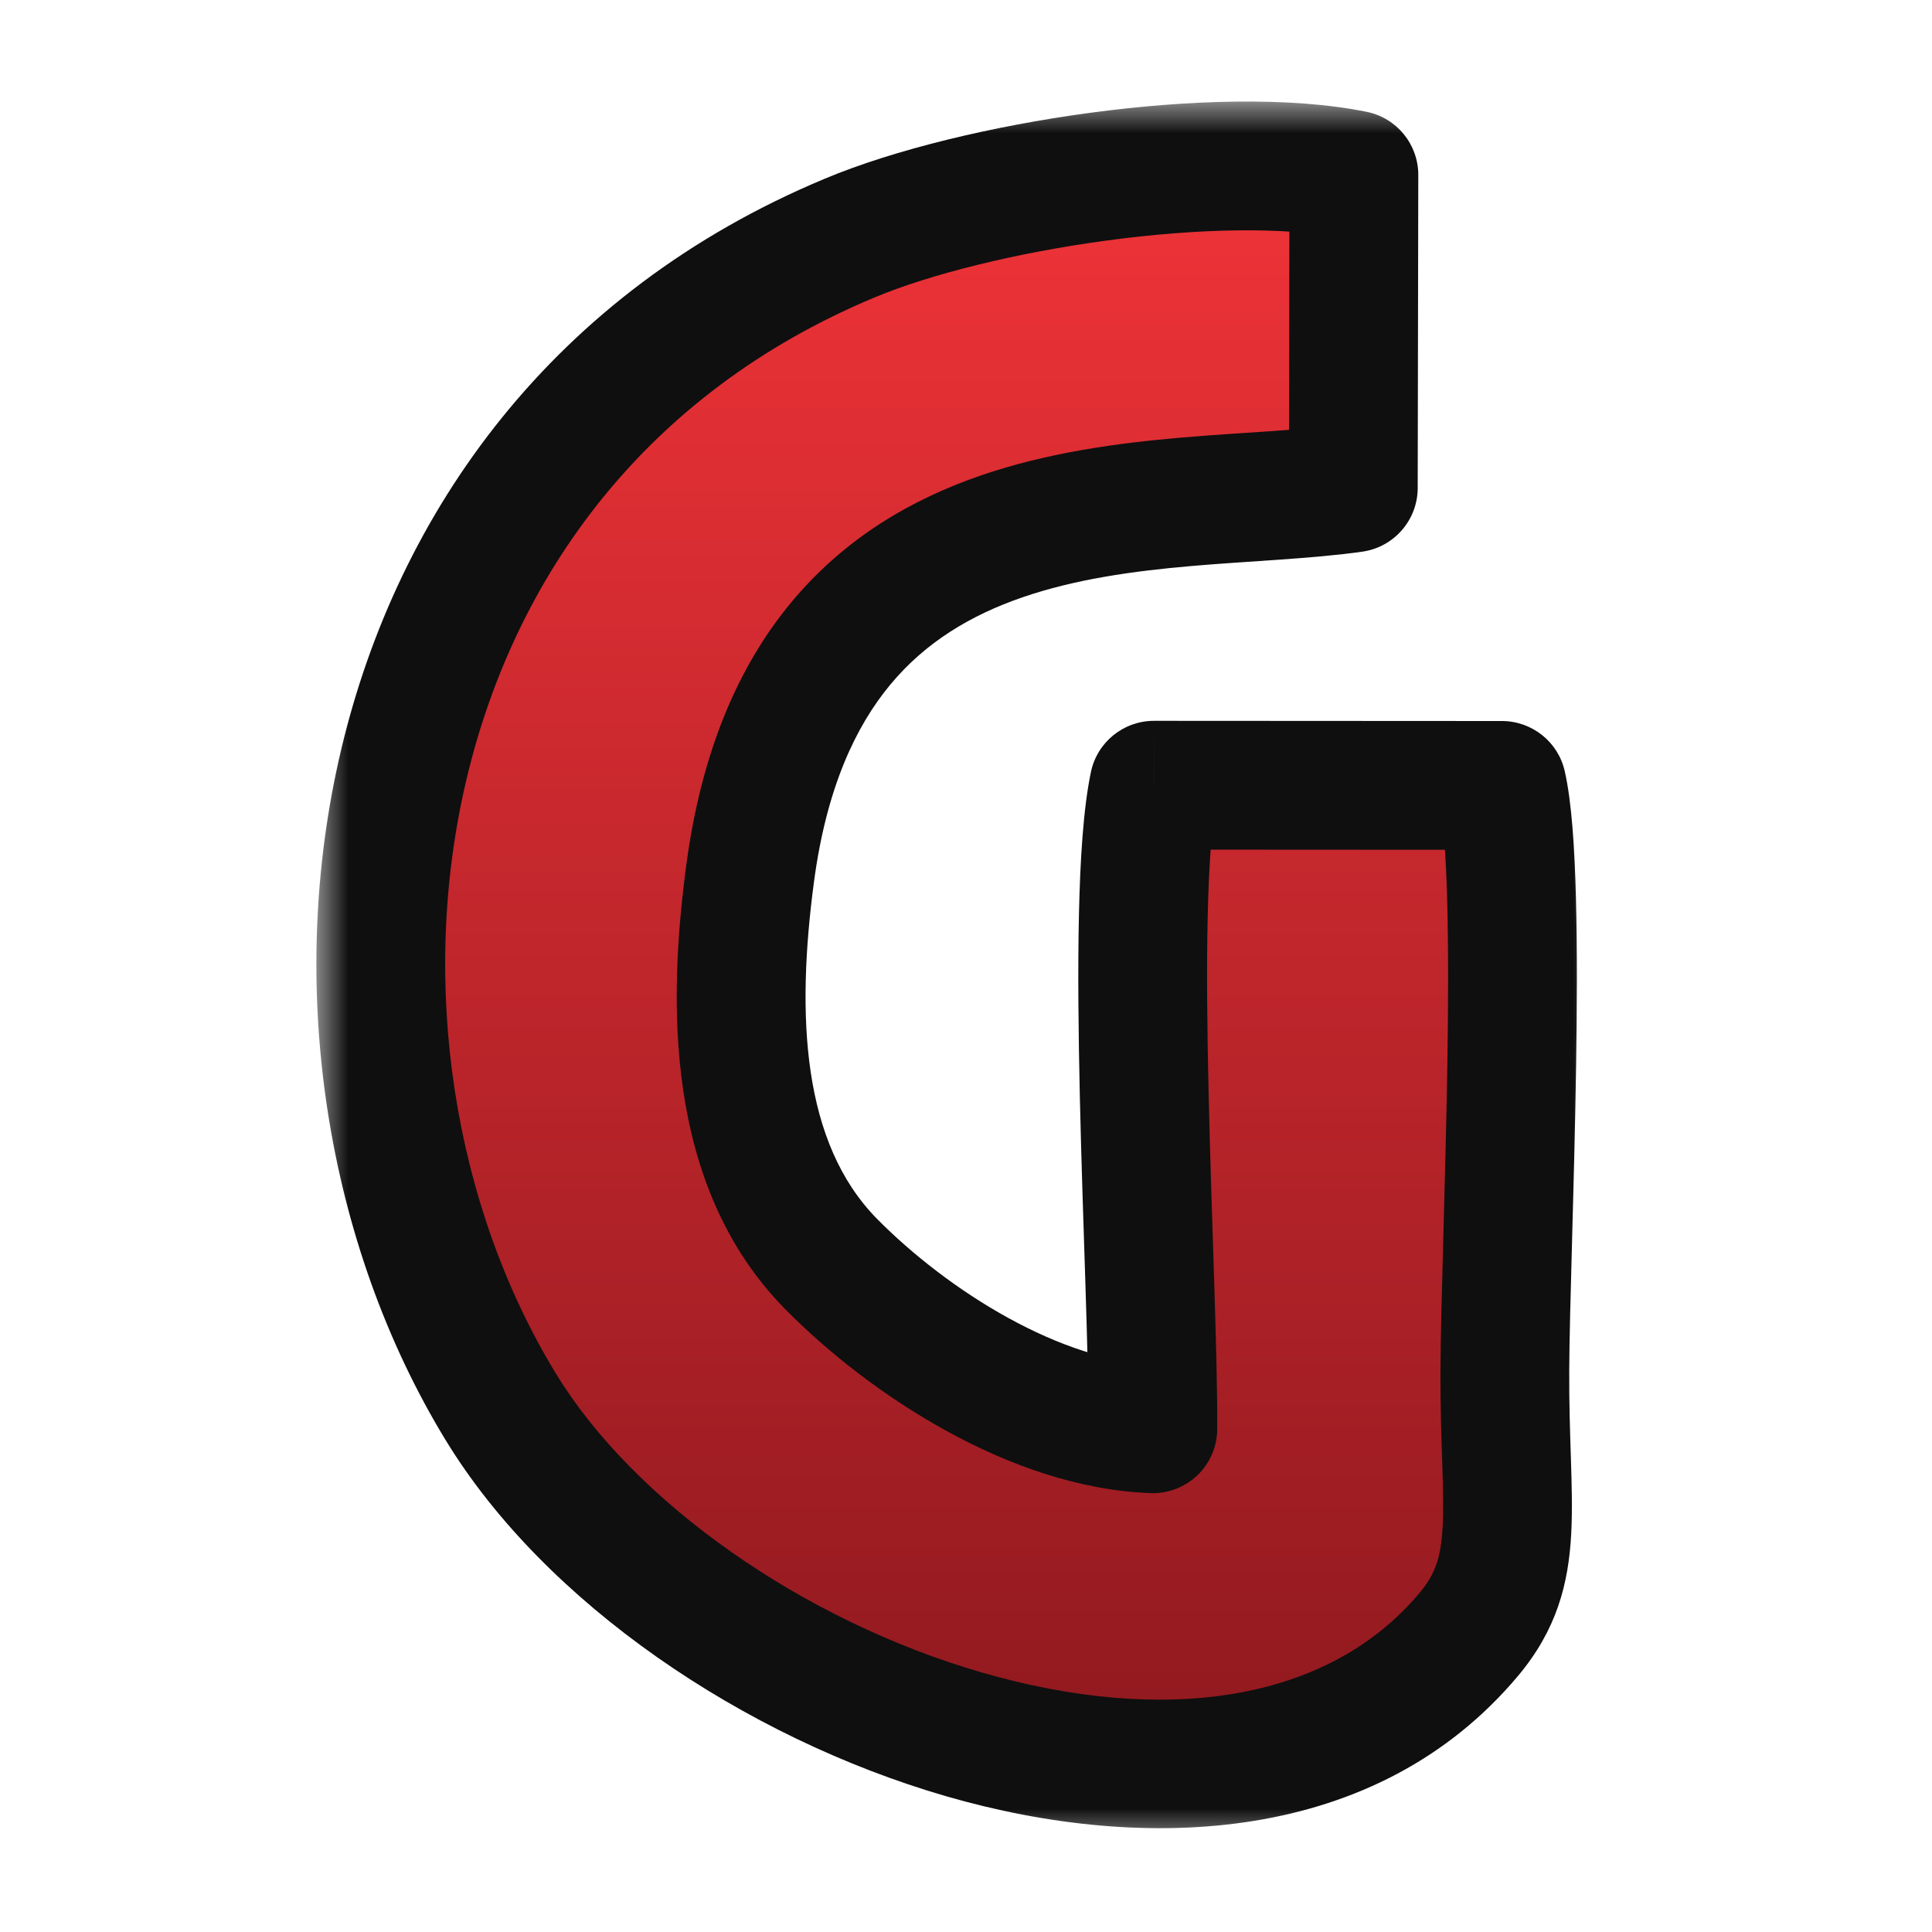
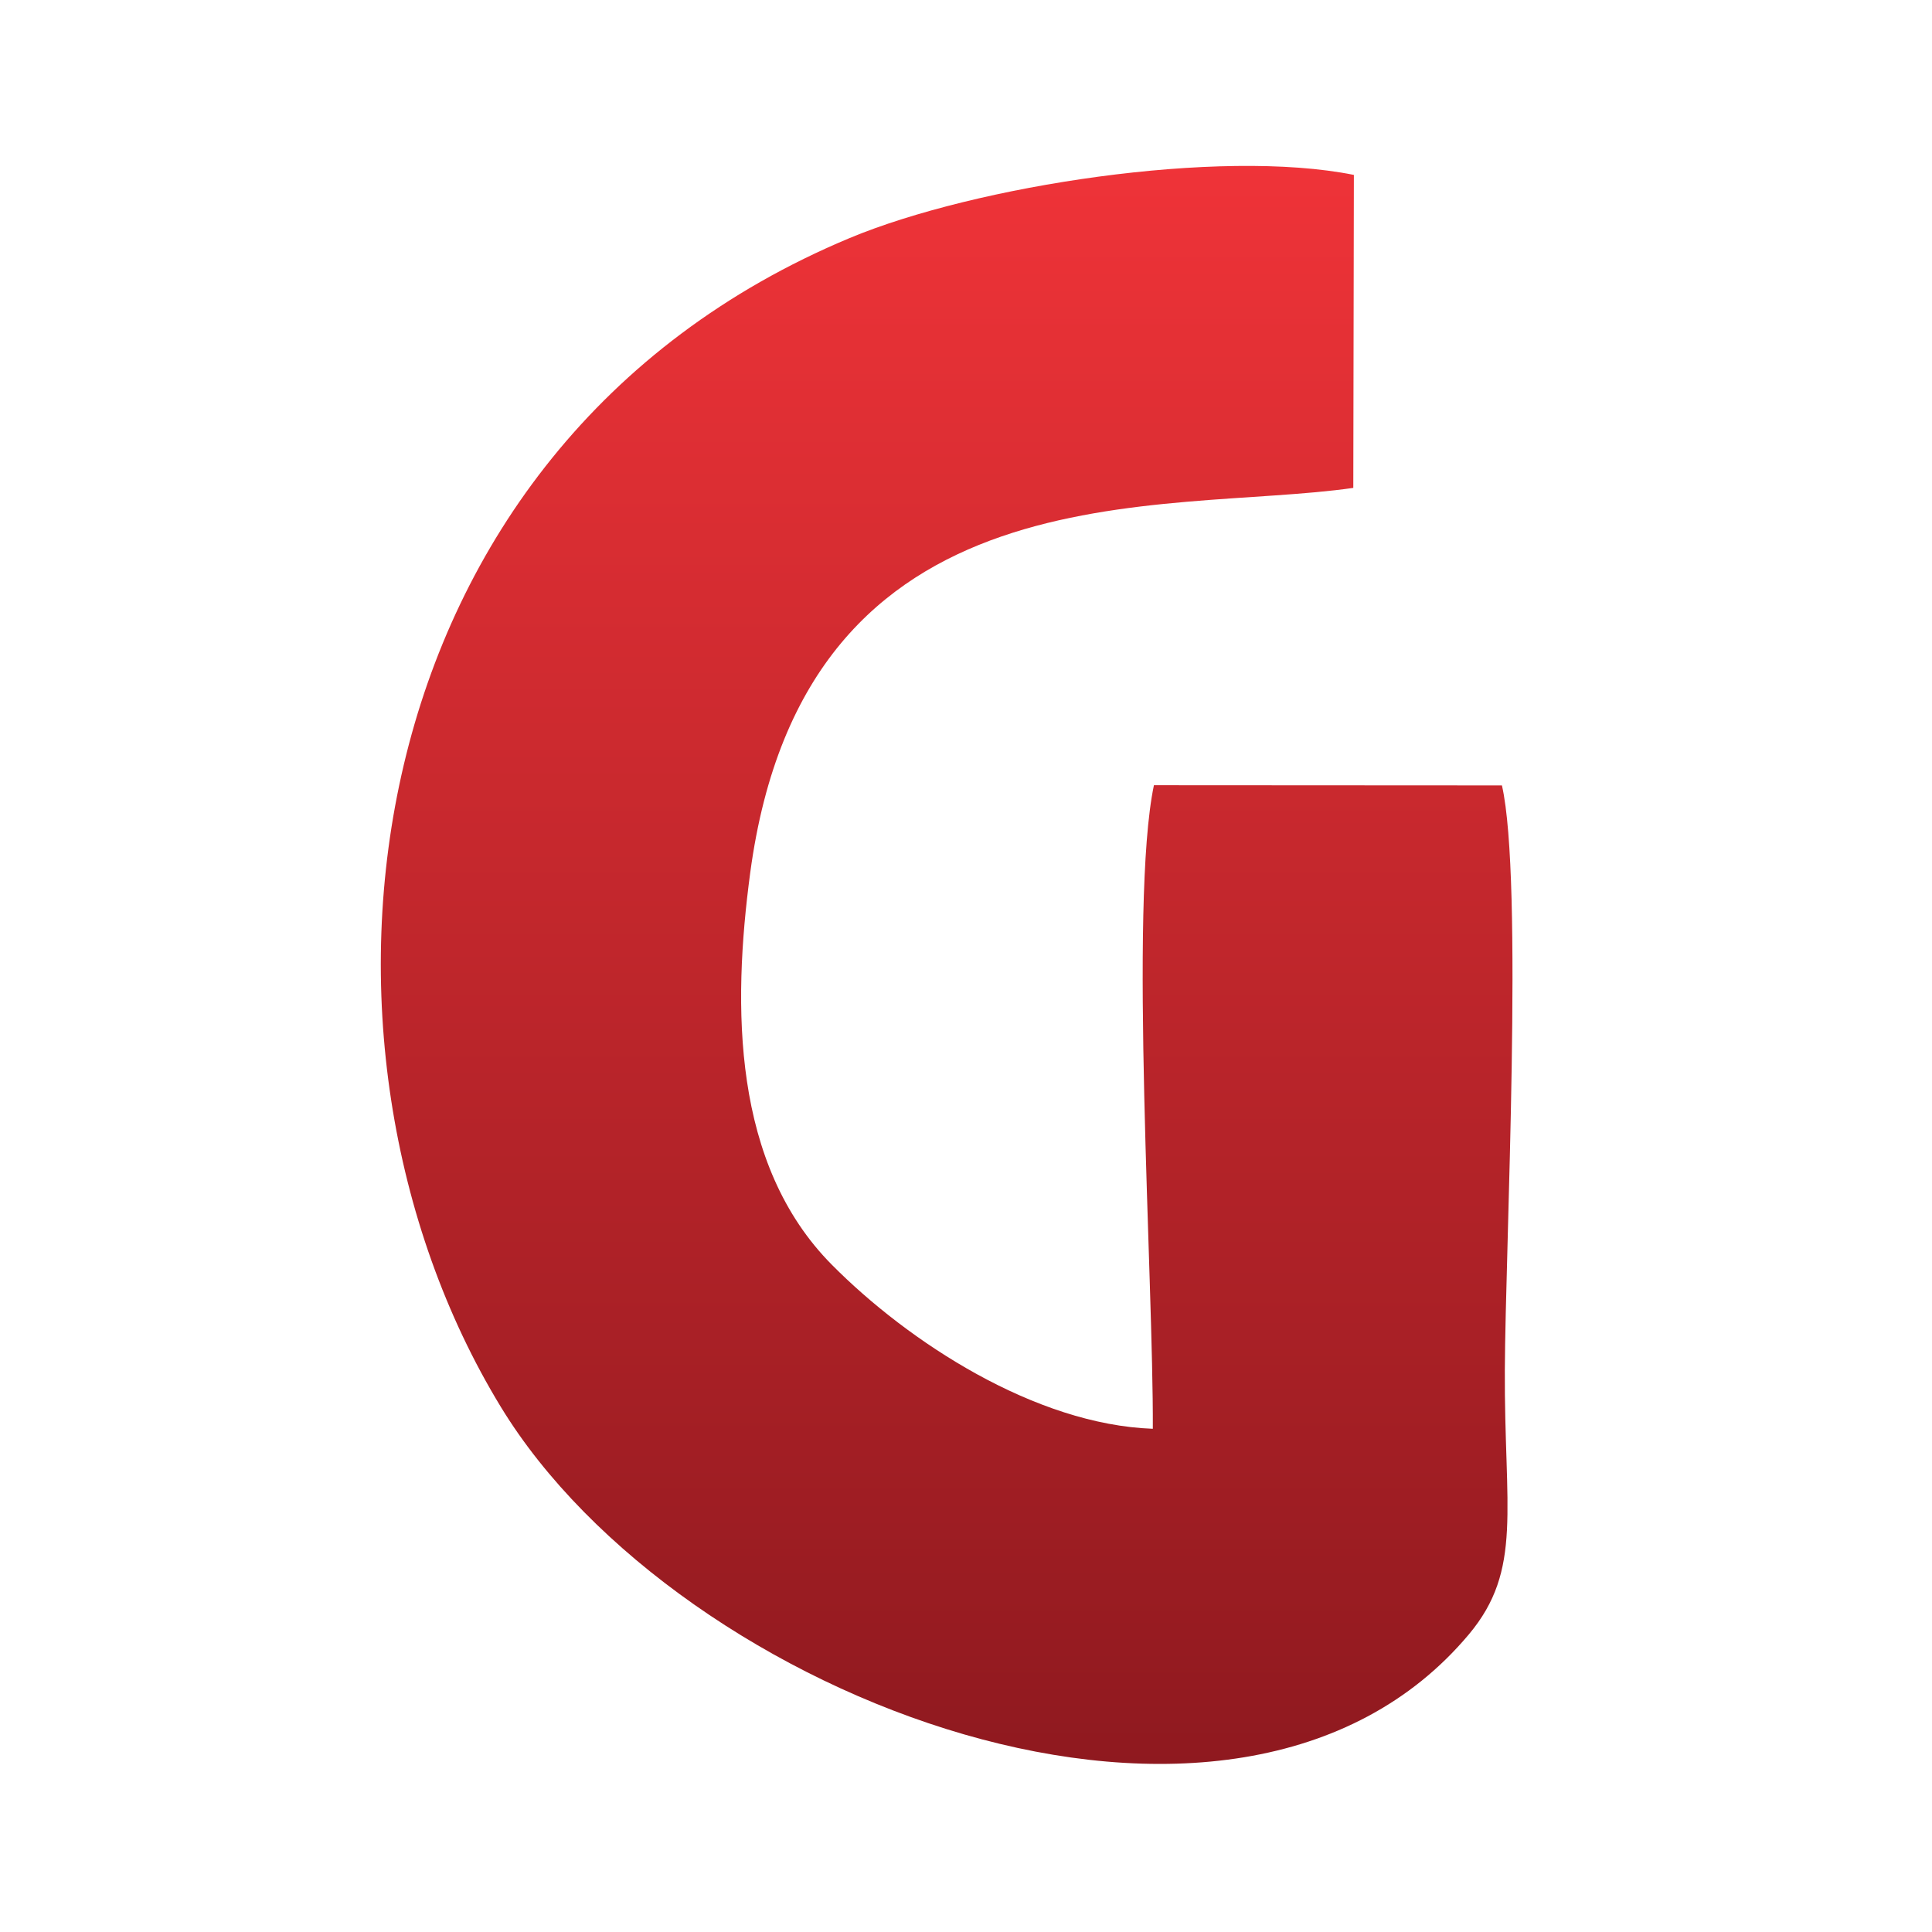
<svg xmlns="http://www.w3.org/2000/svg" width="30" height="30" viewBox="0 0 30 30" fill="none">
  <mask id="path-1-outside-1_10305_5924" maskUnits="userSpaceOnUse" x="4.913" y="1.576" width="20" height="27" fill="black">
-     <rect fill="white" x="4.913" y="1.576" width="20" height="27" />
-     <path fill-rule="evenodd" clip-rule="evenodd" d="M23.322 12.196L17.918 12.193C17.53 14.044 17.912 19.892 17.901 22.186C16.075 22.121 14.108 20.841 12.917 19.639C11.371 18.081 11.371 15.633 11.649 13.555C12.504 7.174 18.068 7.999 21.014 7.576L21.023 2.716C18.937 2.296 15.147 2.881 13.192 3.697C5.398 6.953 4.334 16.196 7.776 21.845C10.533 26.372 19.183 29.701 22.808 25.379C23.652 24.372 23.356 23.437 23.367 21.266C23.376 19.365 23.657 13.666 23.322 12.196Z" />
-   </mask>
-   <path fill-rule="evenodd" clip-rule="evenodd" d="M23.322 12.196L17.918 12.193C17.53 14.044 17.912 19.892 17.901 22.186C16.075 22.121 14.108 20.841 12.917 19.639C11.371 18.081 11.371 15.633 11.649 13.555C12.504 7.174 18.068 7.999 21.014 7.576L21.023 2.716C18.937 2.296 15.147 2.881 13.192 3.697C5.398 6.953 4.334 16.196 7.776 21.845C10.533 26.372 19.183 29.701 22.808 25.379C23.652 24.372 23.356 23.437 23.367 21.266C23.376 19.365 23.657 13.666 23.322 12.196Z" fill="#AE2025" />
+     </mask>
  <path fill-rule="evenodd" clip-rule="evenodd" d="M23.322 12.196L17.918 12.193C17.53 14.044 17.912 19.892 17.901 22.186C16.075 22.121 14.108 20.841 12.917 19.639C11.371 18.081 11.371 15.633 11.649 13.555C12.504 7.174 18.068 7.999 21.014 7.576L21.023 2.716C18.937 2.296 15.147 2.881 13.192 3.697C5.398 6.953 4.334 16.196 7.776 21.845C10.533 26.372 19.183 29.701 22.808 25.379C23.652 24.372 23.356 23.437 23.367 21.266C23.376 19.365 23.657 13.666 23.322 12.196Z" fill="url(#paint0_linear_10305_5924)" />
-   <path d="M23.322 12.196L24.297 11.974C24.194 11.519 23.789 11.197 23.323 11.196L23.322 12.196ZM17.918 12.193L17.919 11.193C17.446 11.193 17.037 11.524 16.94 11.987L17.918 12.193ZM17.901 22.186L17.866 23.185C18.136 23.195 18.399 23.094 18.594 22.907C18.789 22.72 18.9 22.461 18.901 22.191L17.901 22.186ZM12.917 19.639L13.627 18.935L13.627 18.935L12.917 19.639ZM11.649 13.555L10.658 13.422L10.658 13.422L11.649 13.555ZM21.014 7.576L21.156 8.566C21.648 8.495 22.013 8.074 22.014 7.578L21.014 7.576ZM21.023 2.716L22.023 2.718C22.024 2.241 21.688 1.83 21.22 1.736L21.023 2.716ZM13.192 3.697L13.577 4.62L13.577 4.62L13.192 3.697ZM7.776 21.845L8.63 21.325L8.63 21.325L7.776 21.845ZM22.808 25.379L23.574 26.021L23.574 26.021L22.808 25.379ZM23.367 21.266L24.367 21.271V21.271L23.367 21.266ZM23.323 11.196L17.919 11.193L17.918 13.193L23.322 13.196L23.323 11.196ZM16.94 11.987C16.822 12.549 16.773 13.343 16.754 14.19C16.734 15.057 16.746 16.051 16.768 17.046C16.815 19.071 16.907 21.049 16.902 22.181L18.901 22.191C18.907 21.029 18.812 18.936 18.768 17C18.745 16.015 18.734 15.057 18.753 14.235C18.772 13.394 18.82 12.762 18.897 12.398L16.94 11.987ZM17.937 21.187C17.233 21.162 16.439 20.896 15.653 20.463C14.873 20.034 14.16 19.473 13.627 18.935L12.207 20.343C12.865 21.007 13.73 21.687 14.689 22.215C15.64 22.739 16.744 23.145 17.866 23.185L17.937 21.187ZM13.627 18.935C12.45 17.749 12.363 15.763 12.64 13.688L10.658 13.422C10.38 15.502 10.292 18.413 12.207 20.343L13.627 18.935ZM12.64 13.688C12.834 12.24 13.283 11.282 13.827 10.628C14.372 9.973 15.069 9.554 15.874 9.276C16.689 8.995 17.59 8.867 18.514 8.788C19.376 8.713 20.389 8.676 21.156 8.566L20.872 6.586C20.167 6.688 19.379 6.706 18.342 6.795C17.367 6.879 16.272 7.024 15.221 7.386C14.159 7.753 13.121 8.35 12.29 9.349C11.459 10.348 10.892 11.68 10.658 13.422L12.64 13.688ZM22.014 7.578L22.023 2.718L20.023 2.714L20.014 7.574L22.014 7.578ZM21.22 1.736C20.017 1.494 18.419 1.551 16.925 1.752C15.42 1.955 13.891 2.321 12.807 2.775L13.577 4.62C14.447 4.256 15.791 3.922 17.192 3.734C18.602 3.544 19.943 3.519 20.826 3.696L21.22 1.736ZM12.807 2.775C8.582 4.539 6.173 7.944 5.297 11.643C4.428 15.316 5.06 19.31 6.922 22.366L8.63 21.325C7.049 18.731 6.492 15.279 7.243 12.104C7.988 8.956 10.008 6.111 13.577 4.62L12.807 2.775ZM6.922 22.365C8.46 24.889 11.547 26.98 14.688 27.891C17.807 28.794 21.386 28.63 23.574 26.021L22.041 24.736C20.605 26.45 18.046 26.782 15.245 25.97C12.466 25.165 9.85 23.328 8.63 21.325L6.922 22.365ZM23.574 26.021C24.17 25.309 24.357 24.597 24.398 23.811C24.417 23.447 24.406 23.052 24.393 22.651C24.38 22.239 24.364 21.792 24.367 21.271L22.367 21.261C22.364 21.825 22.382 22.31 22.395 22.715C22.408 23.13 22.415 23.44 22.401 23.706C22.376 24.182 22.289 24.441 22.041 24.736L23.574 26.021ZM24.367 21.271C24.372 20.313 24.443 18.484 24.473 16.585C24.488 15.657 24.492 14.731 24.471 13.939C24.451 13.176 24.406 12.451 24.297 11.974L22.347 12.418C22.406 12.676 22.451 13.215 22.472 13.993C22.492 14.742 22.489 15.636 22.474 16.553C22.445 18.348 22.372 20.318 22.367 21.261L24.367 21.271Z" fill="#0F0F0F" mask="url(#path-1-outside-1_10305_5924)" />
  <defs>
    <linearGradient id="paint0_linear_10305_5924" x1="14.699" y1="2.576" x2="14.699" y2="27.39" gradientUnits="userSpaceOnUse">
      <stop stop-color="#EF3338" />
      <stop offset="1" stop-color="#8F191F" />
    </linearGradient>
  </defs>
</svg>